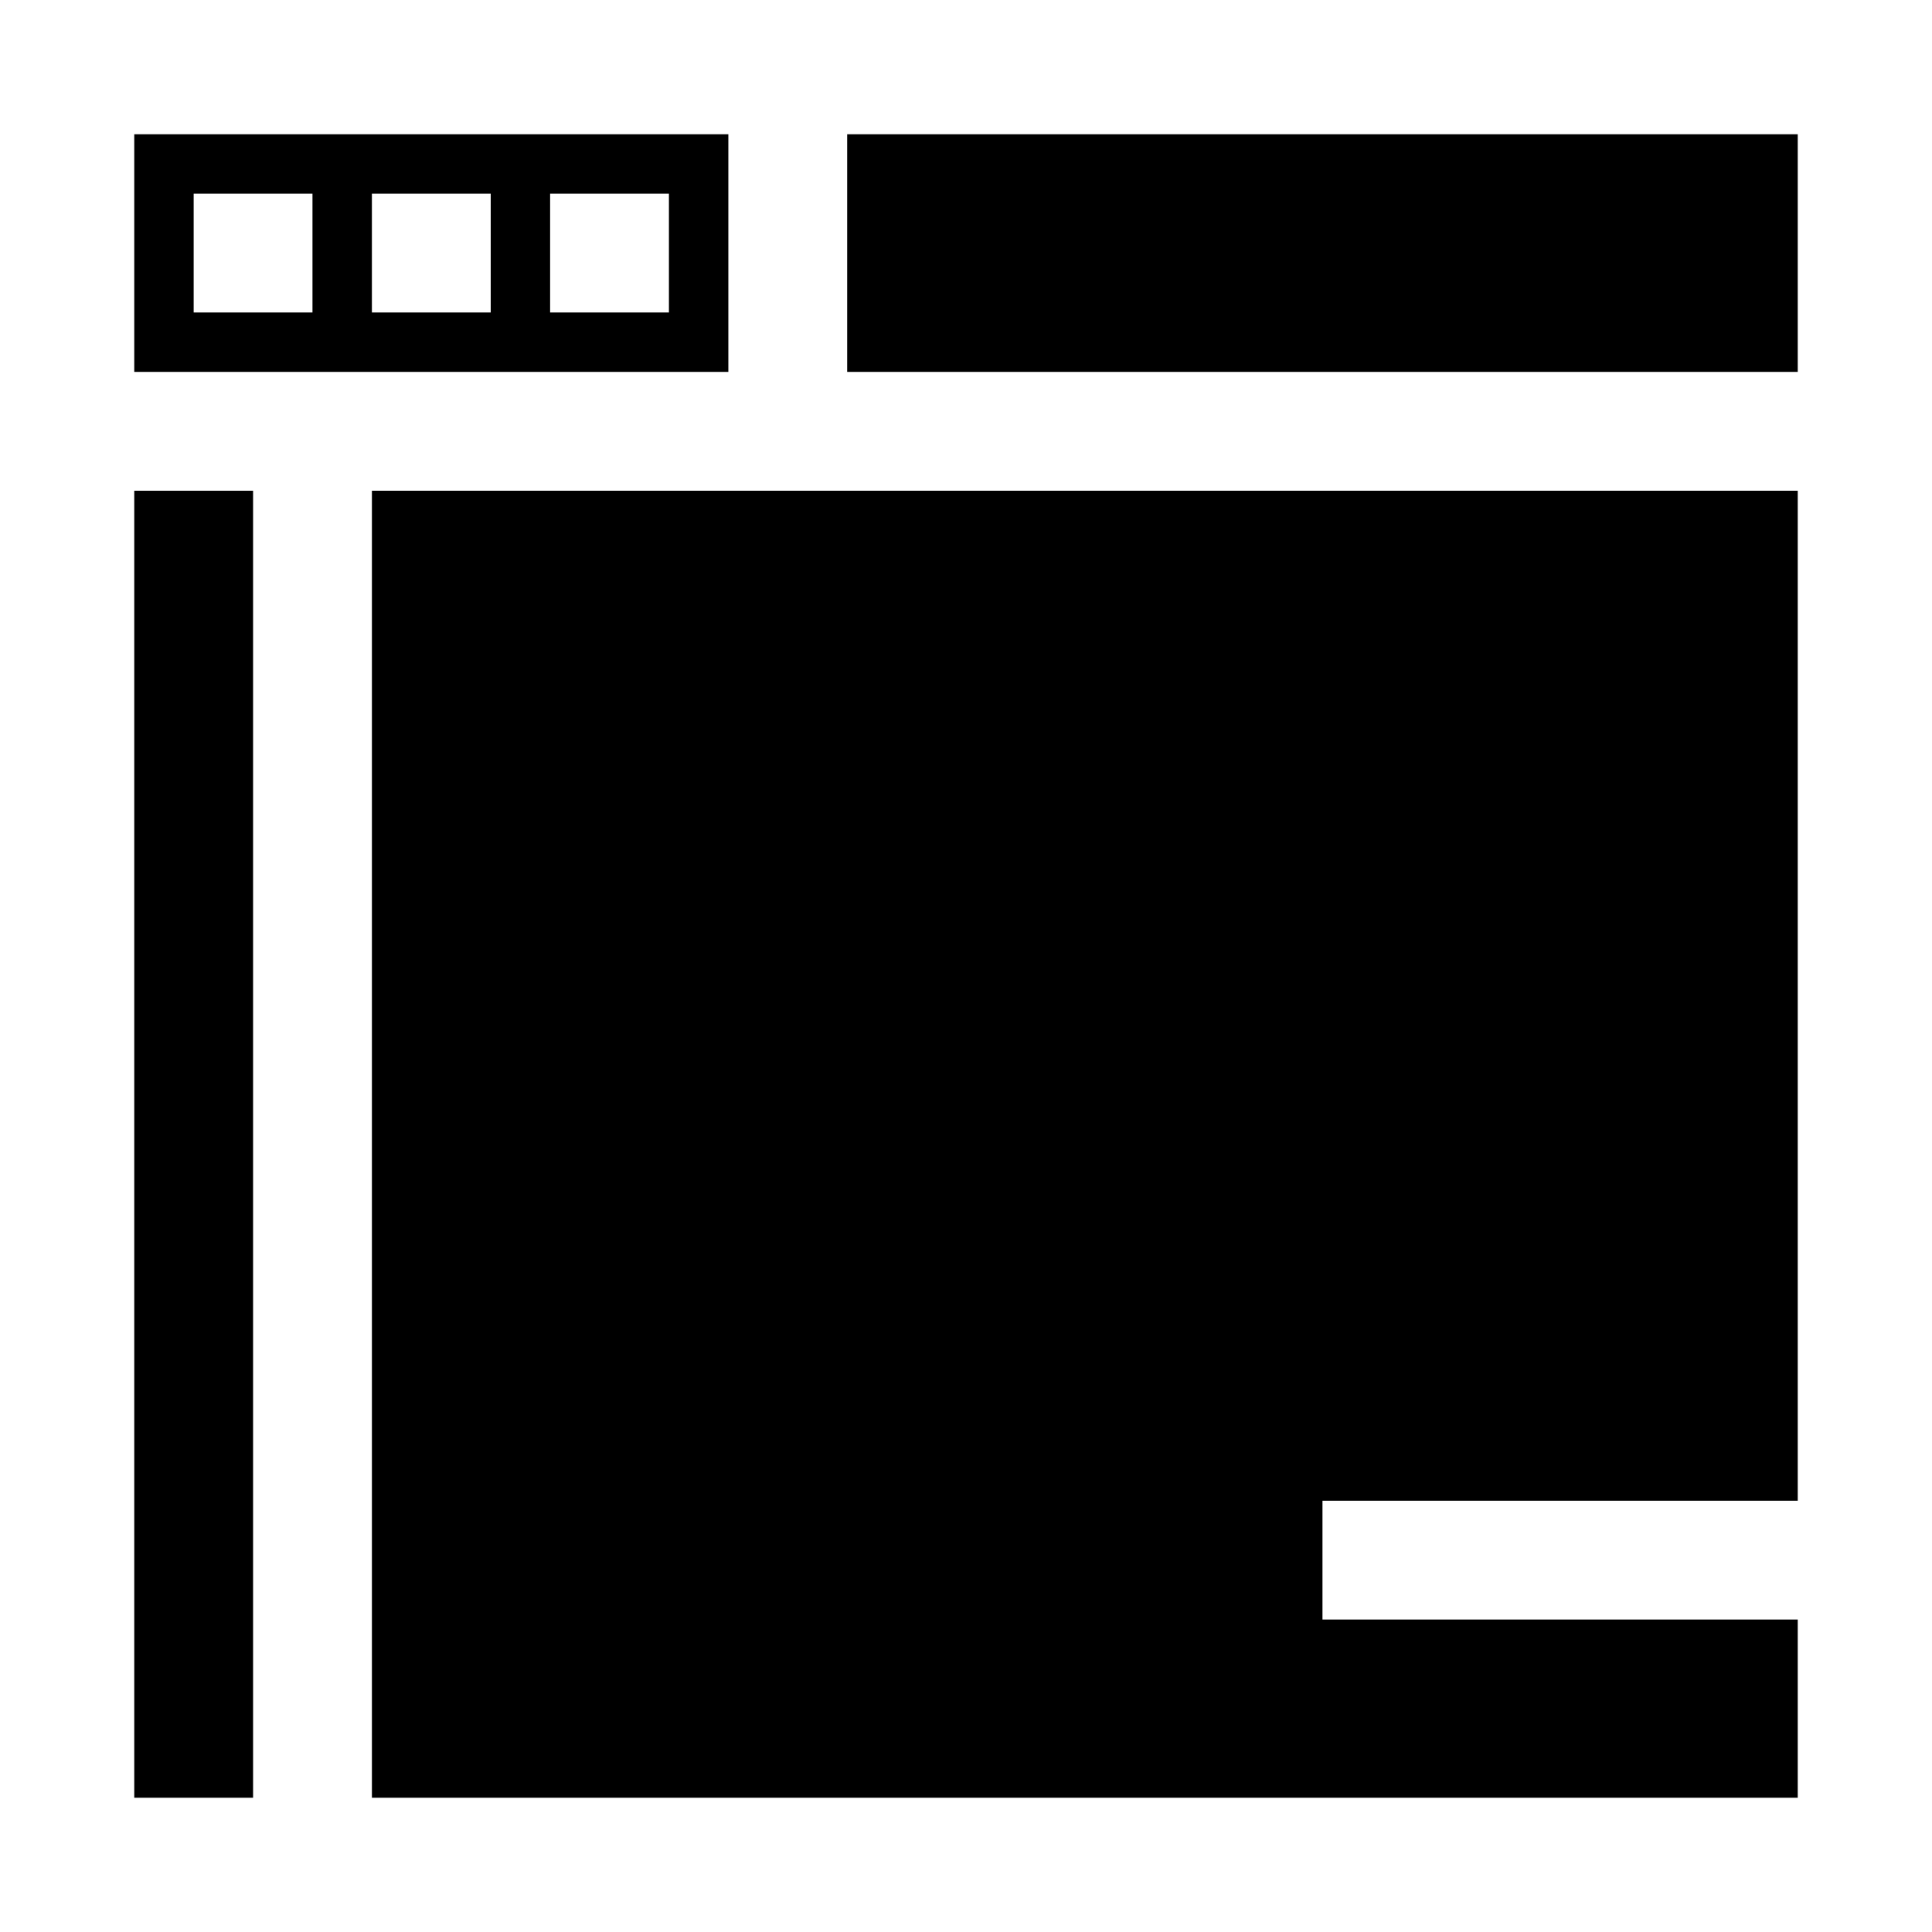
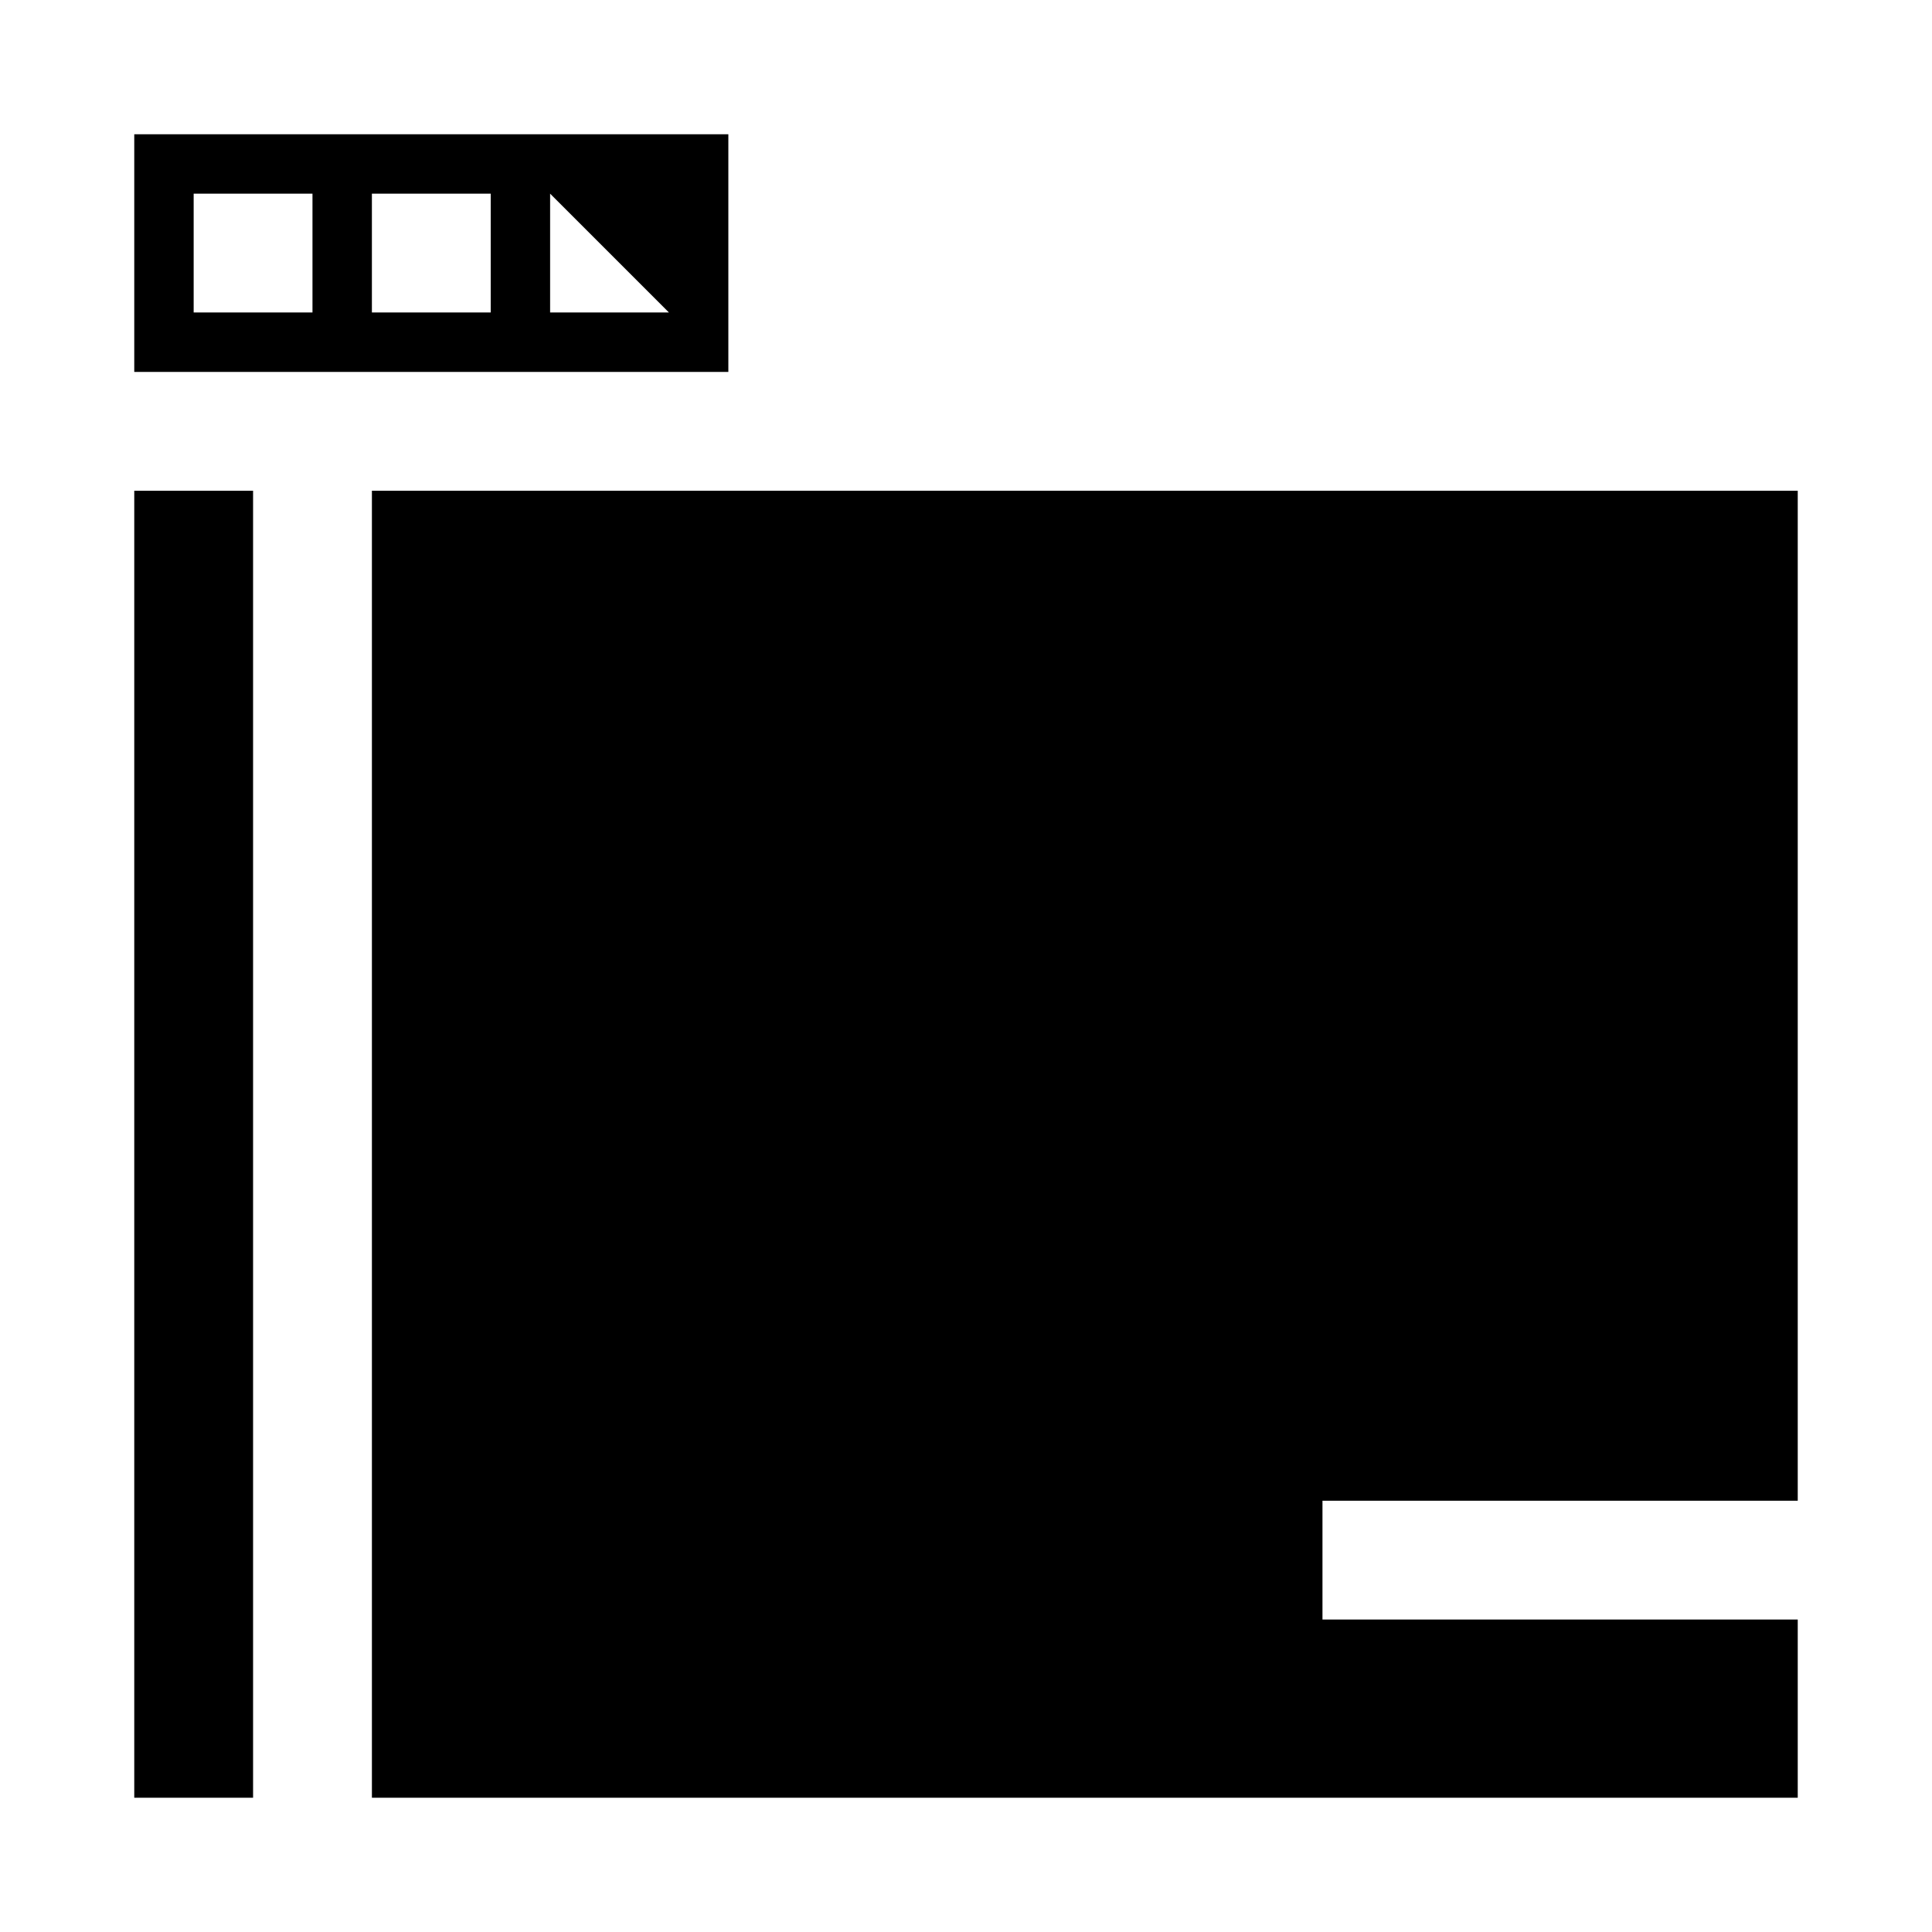
<svg xmlns="http://www.w3.org/2000/svg" fill="#000000" width="800px" height="800px" version="1.1" viewBox="144 144 512 512">
  <g>
    <path d="m242.56 274.05v346.37h377.86v-47.23h-125.95v-31.488h125.95v-267.65z" />
    <path d="m179.58 274.05h31.488v346.37h-31.488z" />
-     <path d="m337.02 179.58h-157.44v62.977h157.44zm-110.21 47.23h-31.488v-31.488h31.488zm47.234 0h-31.488v-31.488h31.488zm47.23 0h-31.488v-31.488h31.488z" />
-     <path d="m368.51 179.58h251.91v62.977h-251.91z" />
+     <path d="m337.02 179.58h-157.44v62.977h157.44zm-110.21 47.23h-31.488v-31.488h31.488zm47.234 0h-31.488v-31.488h31.488zm47.23 0h-31.488v-31.488z" />
  </g>
</svg>